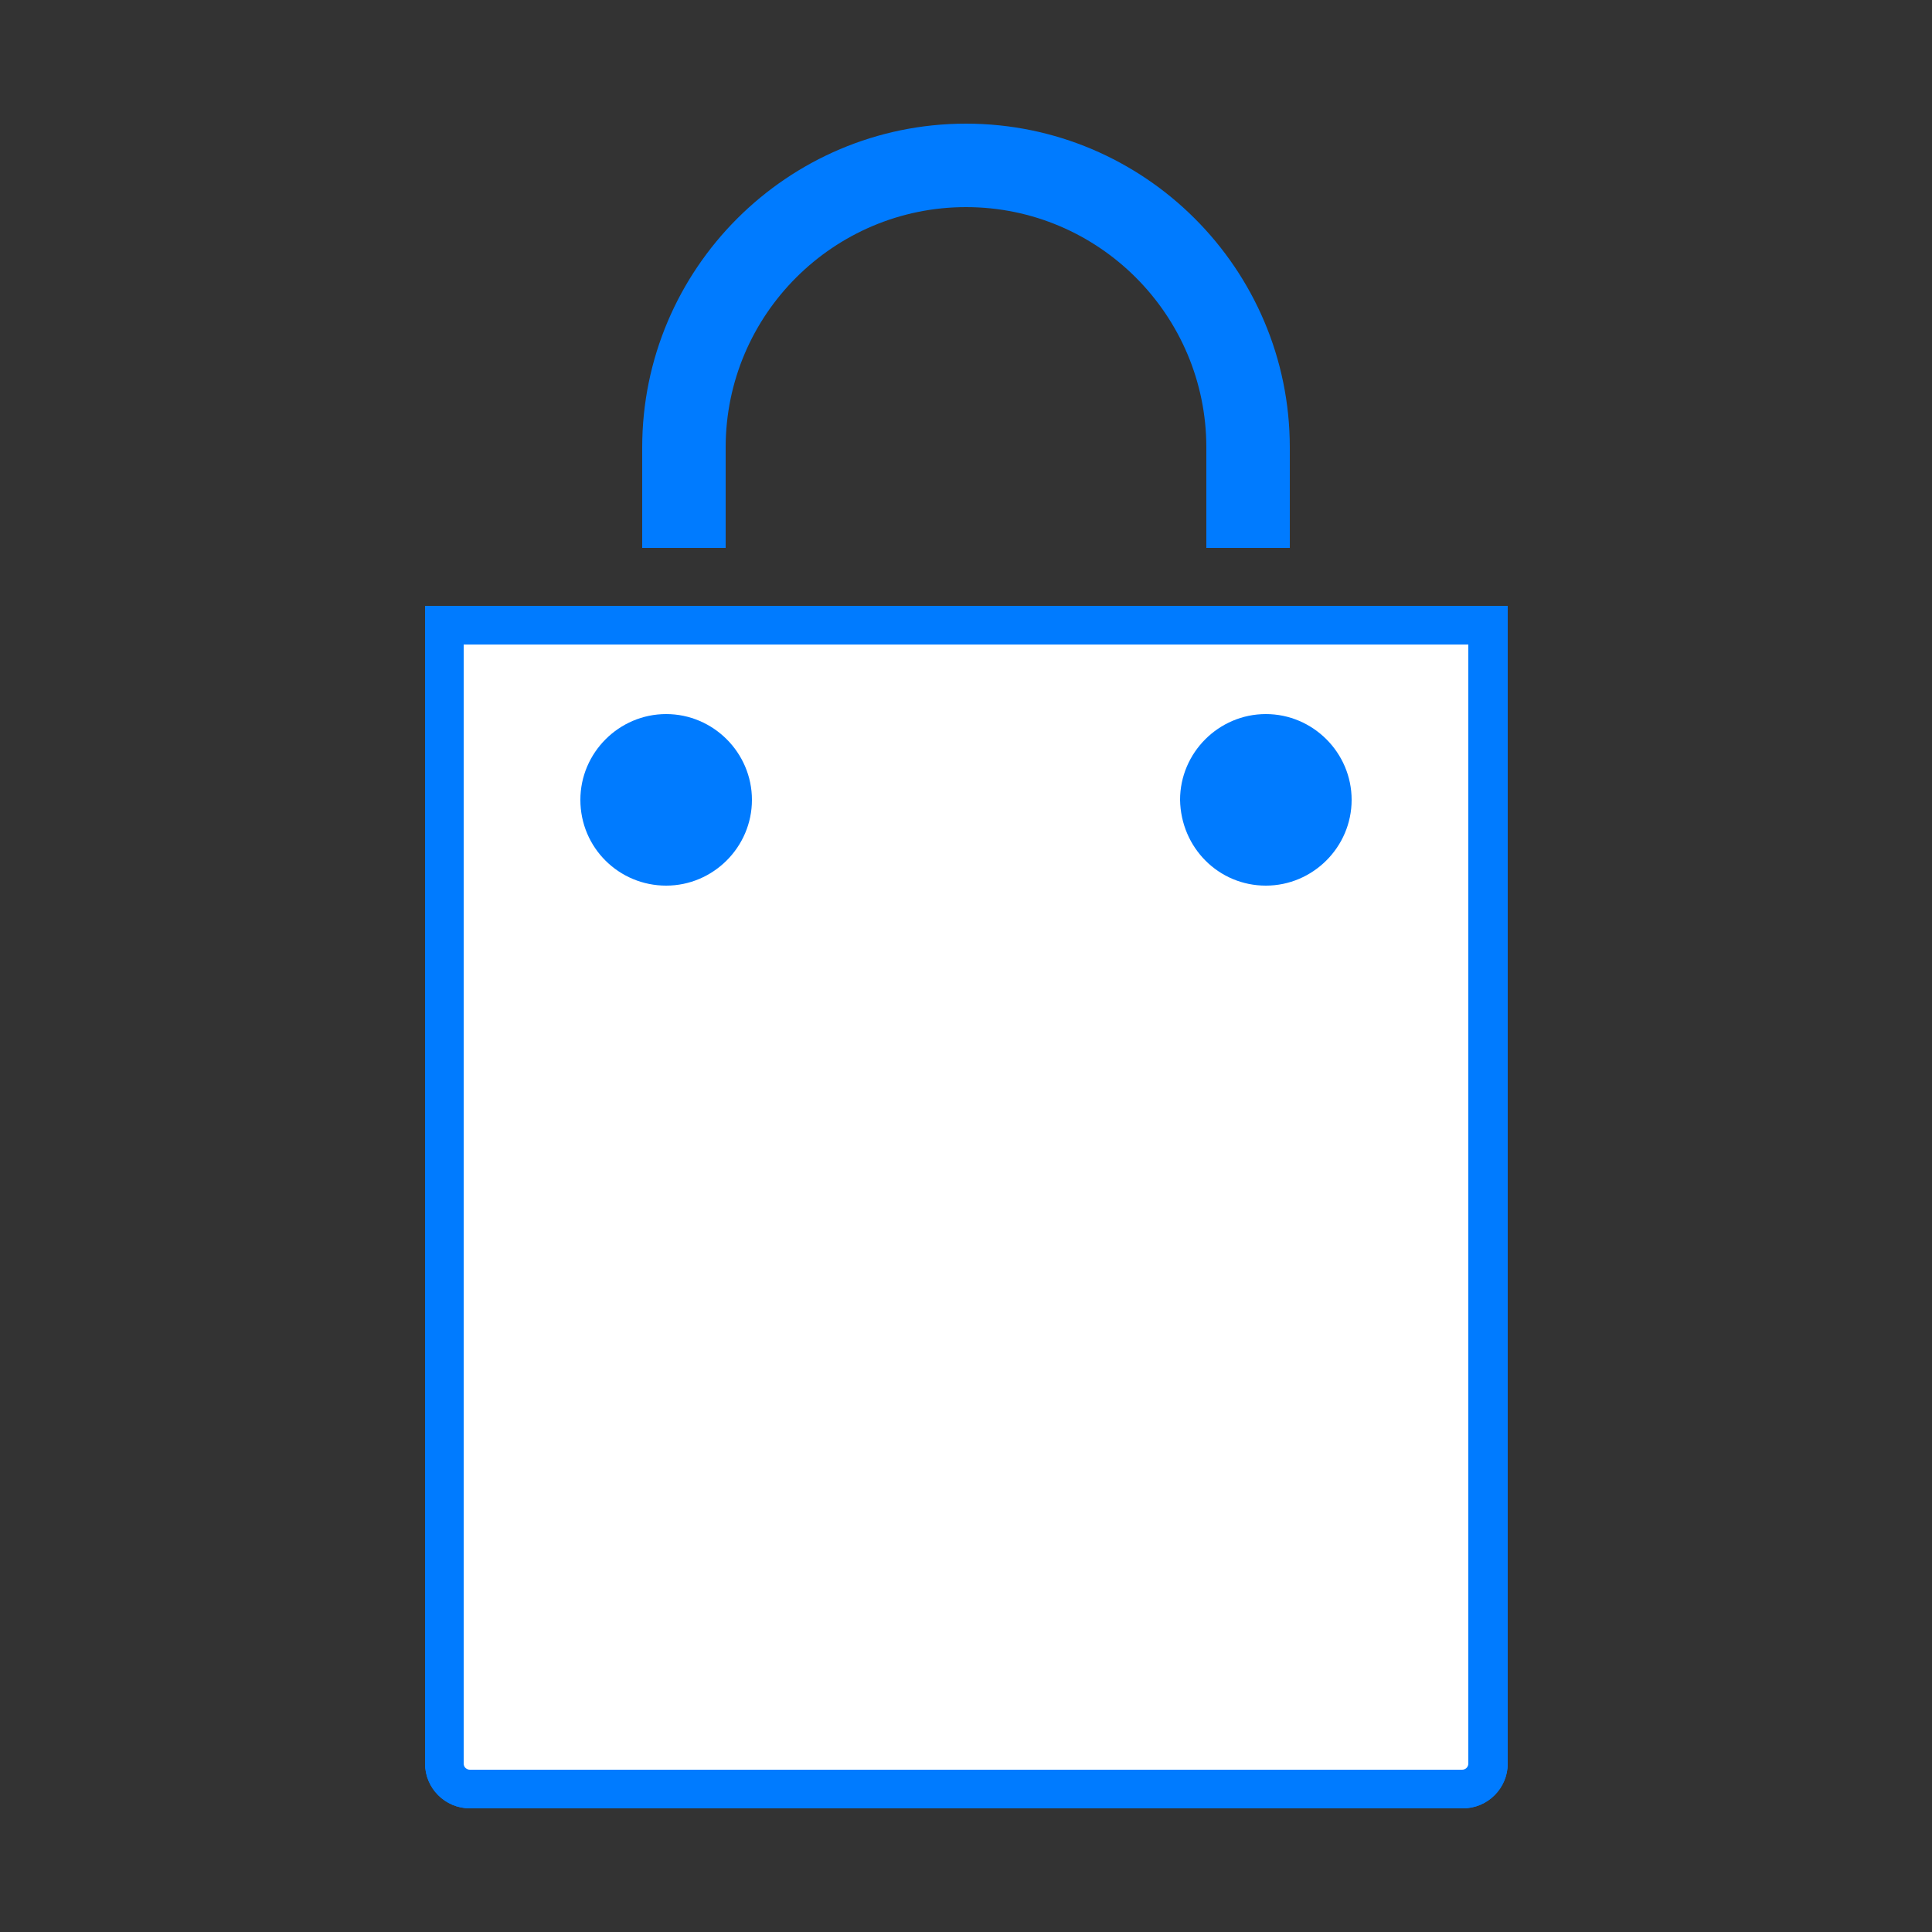
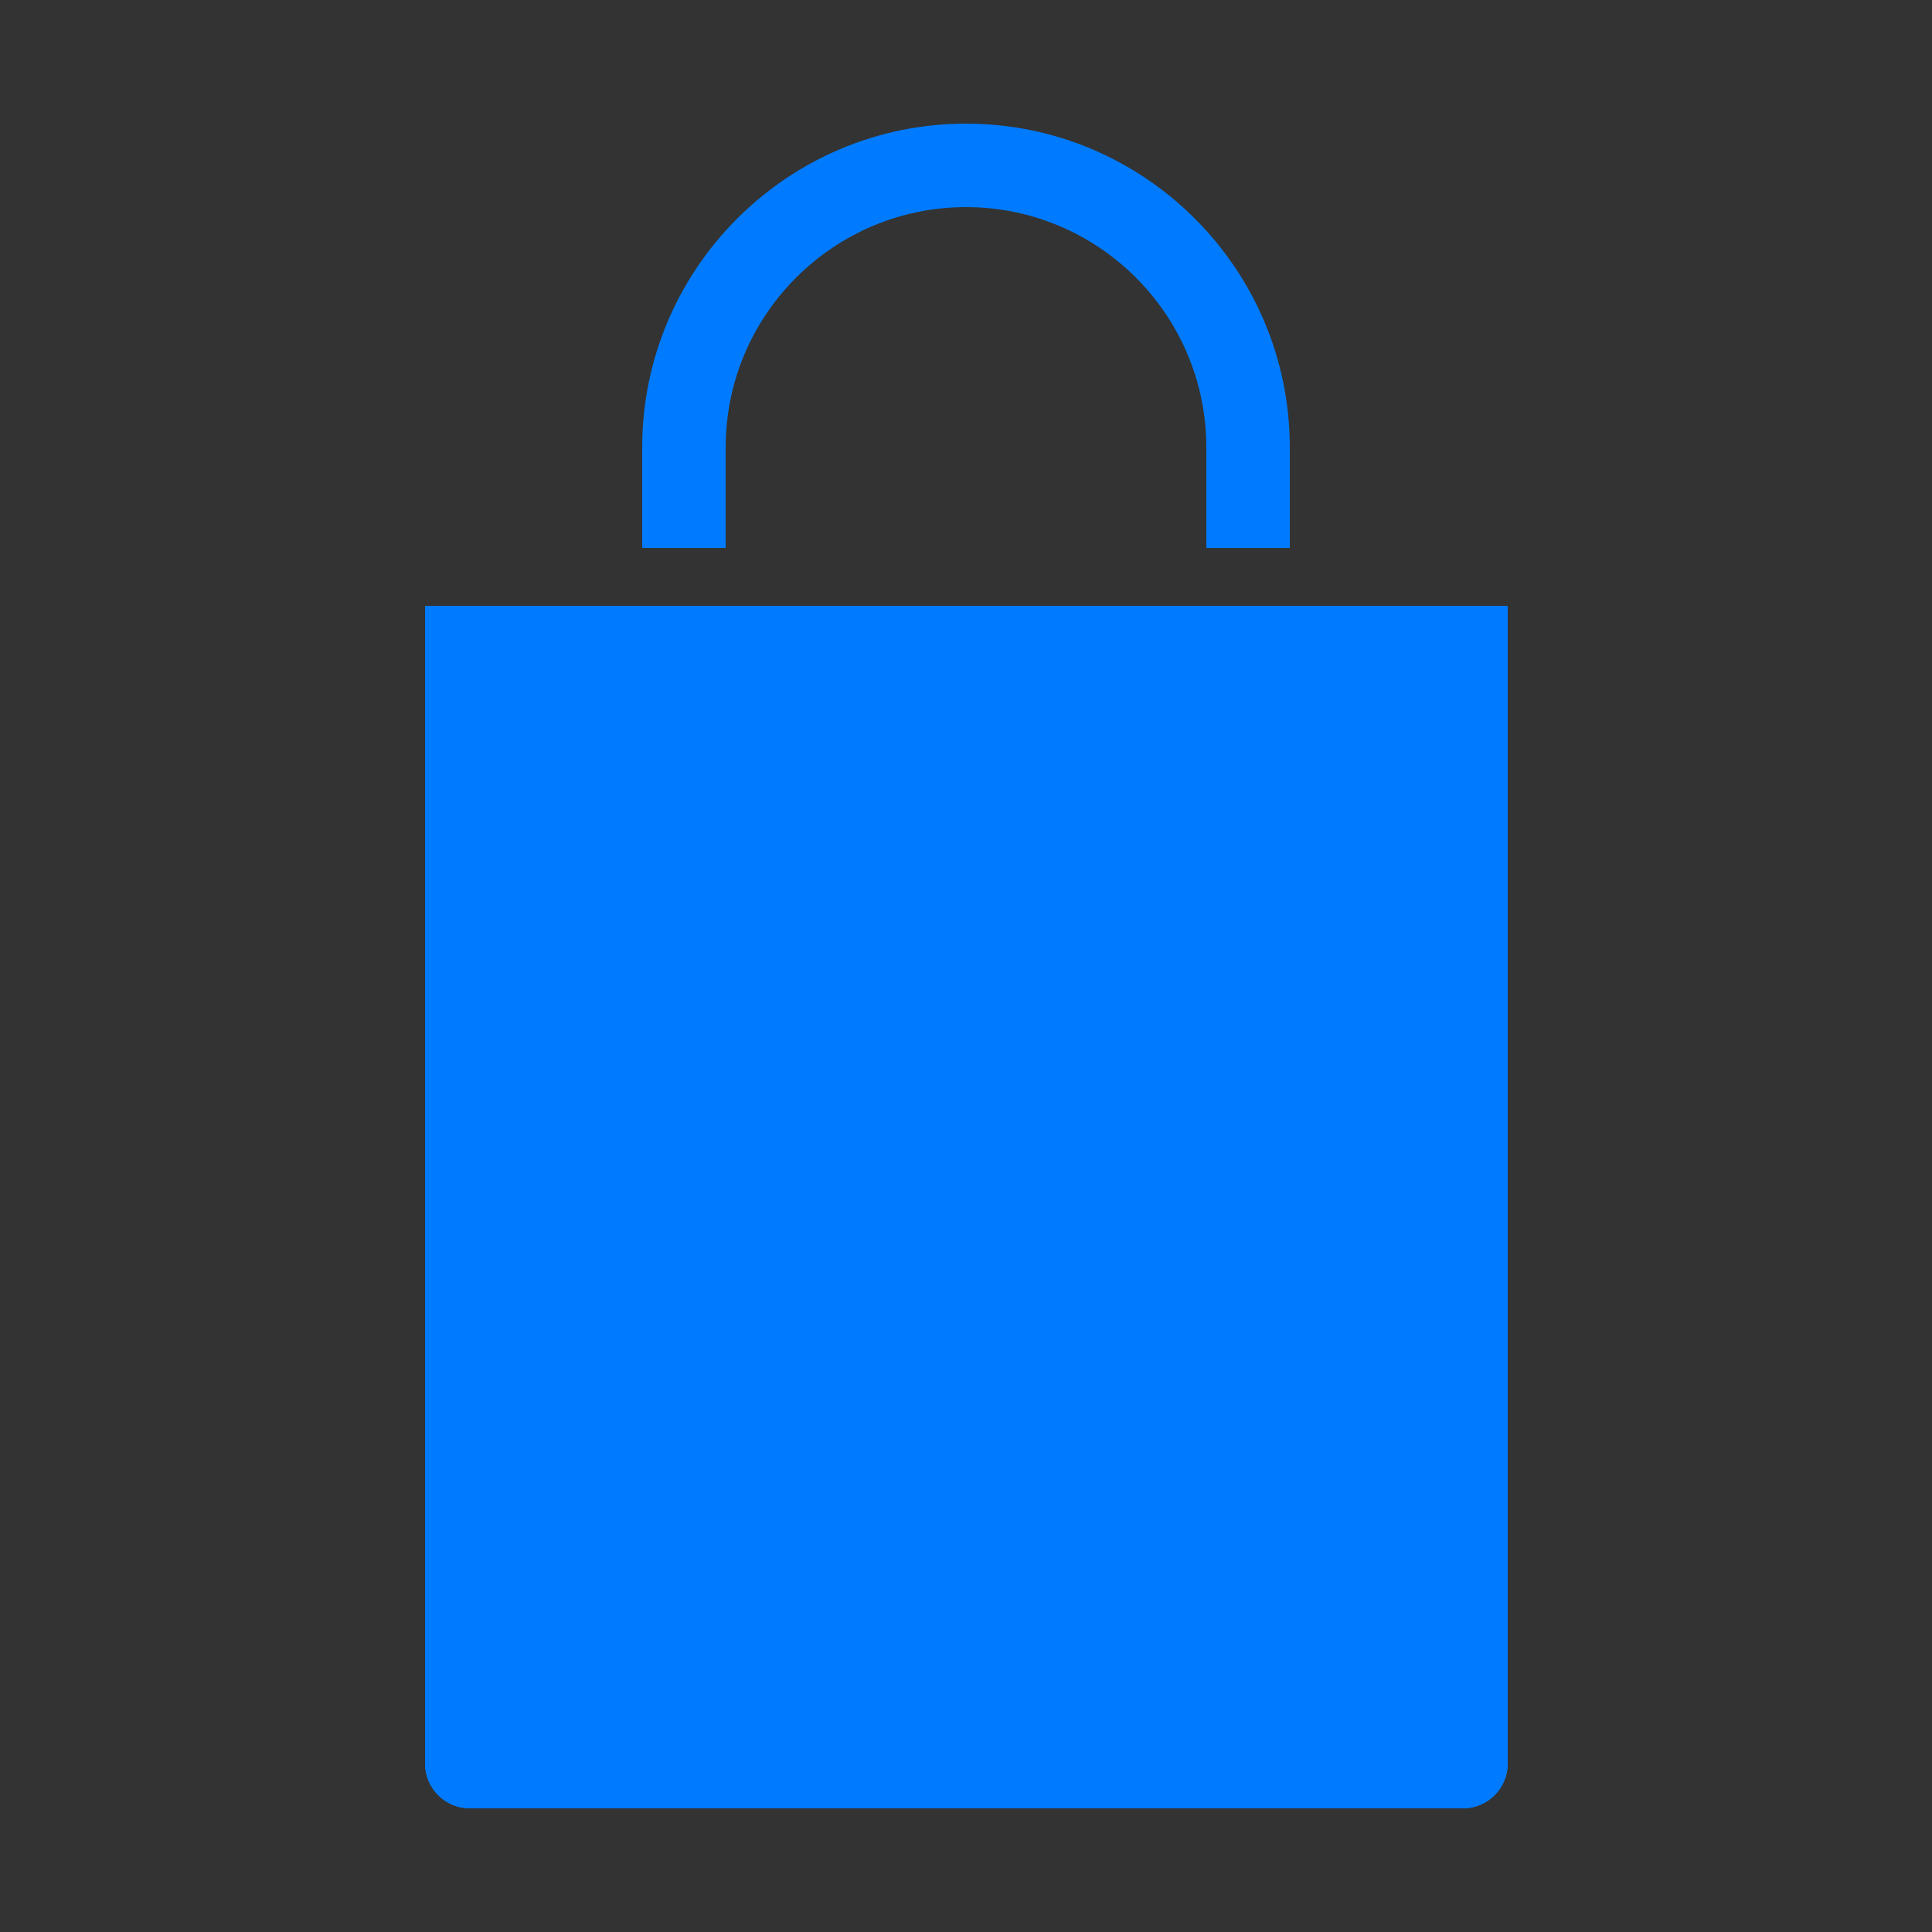
<svg xmlns="http://www.w3.org/2000/svg" version="1.1" id="Layer_1" x="0" y="0" viewBox="0 0 250 250" xml:space="preserve">
  <rect x="0" y="0" width="250" height="250" fill="#333333" stroke="none" />
  <style>.st0{fill:#007bff}</style>
  <path class="st0" d="M93.9 57.9c0-17.2 14-31.1 31.1-31.1 17.2 0 31.1 14 31.1 31.1v13h10.8v-13c0-23.1-18.8-41.9-41.9-41.9-23.1 0-41.9 18.8-41.9 41.9v13h10.8v-13zM55 78.4v149.8c0 3.2 2.6 5.8 5.8 5.8h128.5c3.2 0 5.8-2.6 5.8-5.8V78.4H55z" />
-   <path d="M60.8 231.5c-1.8 0-3.3-1.5-3.3-3.3V80.9h135v147.3c0 1.8-1.5 3.3-3.3 3.3H60.8zM163.8 95c-4.7 0-8.6 3.8-8.6 8.6s3.8 8.6 8.6 8.6c4.7 0 8.6-3.8 8.6-8.6s-3.9-8.6-8.6-8.6zm-77.6 0c-4.7 0-8.6 3.8-8.6 8.6s3.8 8.6 8.6 8.6 8.6-3.8 8.6-8.6-3.9-8.6-8.6-8.6z" fill="#fff" />
  <path class="st0" d="M190 83.4v144.8c0 .4-.3.8-.8.8H60.8c-.4 0-.8-.3-.8-.8V83.4h130m-26.2 31.2c6.1 0 11.1-5 11.1-11.1s-5-11.1-11.1-11.1-11.1 5-11.1 11.1c.1 6.2 5 11.1 11.1 11.1m-77.6 0c6.1 0 11.1-5 11.1-11.1s-5-11.1-11.1-11.1-11.1 5-11.1 11.1c0 6.2 5 11.1 11.1 11.1M195 78.4H55v149.8c0 3.2 2.6 5.8 5.8 5.8h128.5c3.2 0 5.8-2.6 5.8-5.8V78.4h-.1zm-31.2 31.2c-3.3 0-6.1-2.7-6.1-6.1 0-3.3 2.7-6.1 6.1-6.1 3.3 0 6.1 2.7 6.1 6.1 0 3.4-2.7 6.1-6.1 6.1zm-77.6 0c-3.3 0-6.1-2.7-6.1-6.1 0-3.3 2.7-6.1 6.1-6.1 3.3 0 6.1 2.7 6.1 6.1-.1 3.4-2.8 6.1-6.1 6.1z" />
</svg>